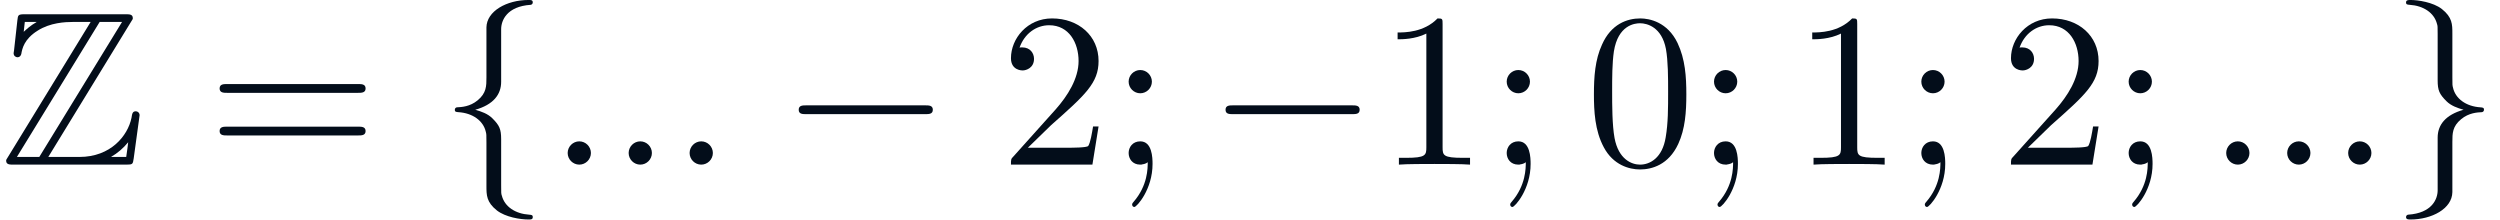
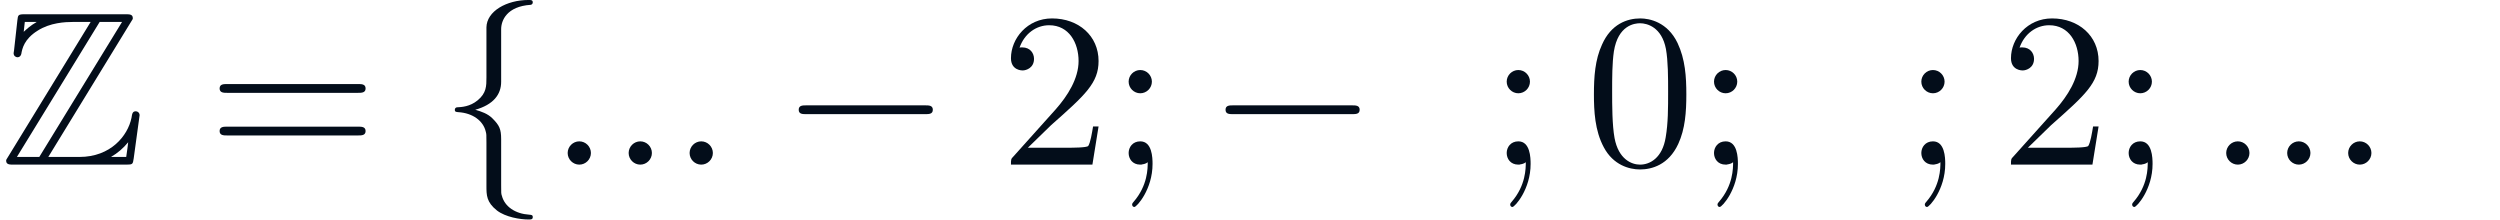
<svg xmlns="http://www.w3.org/2000/svg" xmlns:xlink="http://www.w3.org/1999/xlink" height="10.95pt" version="1.1" viewBox="71 60.788 124.708 10.95" width="124.708pt">
  <defs>
    <path d="M7.216 -2.518C7.402 -2.518 7.599 -2.518 7.599 -2.737S7.402 -2.957 7.216 -2.957H1.292C1.106 -2.957 0.909 -2.957 0.909 -2.737S1.106 -2.518 1.292 -2.518H7.216Z" id="g1-0" />
    <path d="M3.099 -6.756C3.099 -7.194 3.384 -7.895 4.577 -7.972C4.632 -7.983 4.676 -8.026 4.676 -8.092C4.676 -8.213 4.588 -8.213 4.468 -8.213C3.373 -8.213 2.376 -7.654 2.365 -6.844V-4.347C2.365 -3.92 2.365 -3.57 1.927 -3.208C1.544 -2.891 1.128 -2.869 0.887 -2.858C0.832 -2.847 0.788 -2.803 0.788 -2.737C0.788 -2.628 0.854 -2.628 0.964 -2.617C1.686 -2.573 2.212 -2.179 2.332 -1.643C2.365 -1.522 2.365 -1.5 2.365 -1.106V1.062C2.365 1.522 2.365 1.872 2.891 2.289C3.318 2.617 4.041 2.737 4.468 2.737C4.588 2.737 4.676 2.737 4.676 2.617C4.676 2.508 4.61 2.508 4.5 2.497C3.811 2.453 3.274 2.102 3.132 1.544C3.099 1.445 3.099 1.423 3.099 1.029V-1.27C3.099 -1.774 3.011 -1.96 2.661 -2.31C2.431 -2.54 2.113 -2.65 1.807 -2.737C2.705 -2.989 3.099 -3.493 3.099 -4.128V-6.756Z" id="g1-102" />
-     <path d="M2.365 1.281C2.365 1.719 2.08 2.42 0.887 2.497C0.832 2.508 0.788 2.551 0.788 2.617C0.788 2.737 0.909 2.737 1.007 2.737C2.07 2.737 3.088 2.201 3.099 1.369V-1.128C3.099 -1.555 3.099 -1.905 3.537 -2.267C3.92 -2.584 4.336 -2.606 4.577 -2.617C4.632 -2.628 4.676 -2.672 4.676 -2.737C4.676 -2.847 4.61 -2.847 4.5 -2.858C3.778 -2.902 3.252 -3.296 3.132 -3.833C3.099 -3.953 3.099 -3.975 3.099 -4.369V-6.537C3.099 -6.997 3.099 -7.347 2.573 -7.764C2.135 -8.103 1.38 -8.213 1.007 -8.213C0.909 -8.213 0.788 -8.213 0.788 -8.092C0.788 -7.983 0.854 -7.983 0.964 -7.972C1.653 -7.928 2.19 -7.577 2.332 -7.019C2.365 -6.92 2.365 -6.899 2.365 -6.504V-4.205C2.365 -3.701 2.453 -3.515 2.803 -3.165C3.033 -2.935 3.351 -2.825 3.657 -2.737C2.759 -2.486 2.365 -1.982 2.365 -1.347V1.281Z" id="g1-103" />
    <path d="M6.526 -7.107C6.625 -7.249 6.625 -7.271 6.625 -7.304C6.625 -7.501 6.46 -7.501 6.263 -7.501H1.248C0.898 -7.501 0.898 -7.468 0.865 -7.183L0.701 -5.705L0.679 -5.563C0.679 -5.409 0.799 -5.355 0.876 -5.355C0.975 -5.355 1.04 -5.431 1.062 -5.519C1.106 -5.782 1.204 -6.263 1.872 -6.679C2.497 -7.085 3.263 -7.117 3.635 -7.117H4.522L0.405 -0.394C0.307 -0.252 0.307 -0.23 0.307 -0.197C0.307 0 0.482 0 0.679 0H6.296C6.625 0 6.625 -0.022 6.669 -0.307L6.964 -2.464C6.964 -2.584 6.866 -2.661 6.778 -2.661C6.614 -2.661 6.592 -2.551 6.559 -2.332C6.373 -1.434 5.519 -0.383 3.964 -0.383H2.409L6.526 -7.107ZM1.237 -7.117H1.818V-7.107C1.522 -6.942 1.314 -6.745 1.183 -6.625L1.237 -7.117ZM4.971 -7.117H6.088L1.96 -0.383H0.843L4.971 -7.117ZM5.552 -0.394C5.858 -0.569 6.143 -0.81 6.395 -1.117C6.373 -0.898 6.351 -0.777 6.296 -0.383H5.552V-0.394Z" id="g0-90" />
    <path d="M2.102 -0.58C2.102 -0.898 1.84 -1.161 1.522 -1.161S0.942 -0.898 0.942 -0.58S1.204 0 1.522 0S2.102 -0.263 2.102 -0.58Z" id="g2-58" />
    <path d="M5.037 -3.504C5.037 -4.38 4.982 -5.256 4.599 -6.066C4.095 -7.117 3.197 -7.293 2.737 -7.293C2.08 -7.293 1.281 -7.008 0.832 -5.99C0.482 -5.234 0.427 -4.38 0.427 -3.504C0.427 -2.683 0.471 -1.697 0.92 -0.865C1.391 0.022 2.19 0.241 2.727 0.241C3.318 0.241 4.15 0.011 4.632 -1.029C4.982 -1.785 5.037 -2.639 5.037 -3.504ZM2.727 0C2.3 0 1.653 -0.274 1.456 -1.325C1.336 -1.982 1.336 -2.989 1.336 -3.635C1.336 -4.336 1.336 -5.059 1.423 -5.65C1.632 -6.953 2.453 -7.052 2.727 -7.052C3.088 -7.052 3.811 -6.855 4.019 -5.771C4.128 -5.157 4.128 -4.325 4.128 -3.635C4.128 -2.814 4.128 -2.07 4.008 -1.369C3.843 -0.329 3.219 0 2.727 0Z" id="g3-48" />
-     <path d="M3.219 -7.008C3.219 -7.271 3.219 -7.293 2.967 -7.293C2.289 -6.592 1.325 -6.592 0.975 -6.592V-6.252C1.194 -6.252 1.84 -6.252 2.409 -6.537V-0.865C2.409 -0.471 2.376 -0.339 1.391 -0.339H1.04V0C1.423 -0.033 2.376 -0.033 2.814 -0.033S4.205 -0.033 4.588 0V-0.339H4.238C3.252 -0.339 3.219 -0.46 3.219 -0.865V-7.008Z" id="g3-49" />
    <path d="M1.391 -0.843L2.551 -1.971C4.26 -3.482 4.917 -4.073 4.917 -5.168C4.917 -6.417 3.931 -7.293 2.595 -7.293C1.358 -7.293 0.547 -6.285 0.547 -5.311C0.547 -4.698 1.095 -4.698 1.128 -4.698C1.314 -4.698 1.697 -4.829 1.697 -5.278C1.697 -5.563 1.5 -5.847 1.117 -5.847C1.029 -5.847 1.007 -5.847 0.975 -5.836C1.226 -6.548 1.818 -6.953 2.453 -6.953C3.449 -6.953 3.92 -6.066 3.92 -5.168C3.92 -4.292 3.373 -3.427 2.77 -2.748L0.668 -0.405C0.547 -0.285 0.547 -0.263 0.547 0H4.61L4.917 -1.905H4.643C4.588 -1.577 4.511 -1.095 4.402 -0.931C4.325 -0.843 3.603 -0.843 3.362 -0.843H1.391Z" id="g3-50" />
    <path d="M2.102 -4.139C2.102 -4.457 1.84 -4.719 1.522 -4.719S0.942 -4.457 0.942 -4.139S1.204 -3.559 1.522 -3.559S2.102 -3.822 2.102 -4.139ZM1.894 -0.12C1.894 0.186 1.894 1.04 1.194 1.851C1.117 1.938 1.117 1.96 1.117 1.993C1.117 2.07 1.172 2.113 1.226 2.113C1.347 2.113 2.135 1.237 2.135 -0.033C2.135 -0.35 2.113 -1.161 1.522 -1.161C1.139 -1.161 0.942 -0.865 0.942 -0.58S1.128 0 1.522 0C1.577 0 1.599 0 1.61 -0.011C1.686 -0.022 1.807 -0.044 1.894 -0.12Z" id="g3-59" />
    <path d="M7.523 -3.581C7.687 -3.581 7.895 -3.581 7.895 -3.8S7.687 -4.019 7.534 -4.019H0.975C0.821 -4.019 0.613 -4.019 0.613 -3.8S0.821 -3.581 0.986 -3.581H7.523ZM7.534 -1.456C7.687 -1.456 7.895 -1.456 7.895 -1.675S7.687 -1.894 7.523 -1.894H0.986C0.821 -1.894 0.613 -1.894 0.613 -1.675S0.821 -1.456 0.975 -1.456H7.534Z" id="g3-61" />
  </defs>
  <g id="page1">
    <g fill="#030d1a">
      <use x="71" xlink:href="#g0-90" y="69" />
      <use x="81.342" xlink:href="#g3-61" y="69" />
      <use x="92.9" xlink:href="#g1-102" y="69" />
      <use x="98.375" xlink:href="#g2-58" y="69" />
      <use x="101.417" xlink:href="#g2-58" y="69" />
      <use x="104.458" xlink:href="#g2-58" y="69" />
      <use x="109.933" xlink:href="#g1-0" y="69" />
      <use x="120.883" xlink:href="#g3-50" y="69" />
      <use x="126.358" xlink:href="#g3-59" y="69" />
      <use x="131.225" xlink:href="#g1-0" y="69" />
      <use x="139.742" xlink:href="#g3-49" y="69" />
      <use x="145.217" xlink:href="#g3-59" y="69" />
      <use x="150.083" xlink:href="#g3-48" y="69" />
      <use x="155.558" xlink:href="#g3-59" y="69" />
      <use x="160.425" xlink:href="#g3-49" y="69" />
      <use x="165.9" xlink:href="#g3-59" y="69" />
      <use x="170.767" xlink:href="#g3-50" y="69" />
      <use x="176.242" xlink:href="#g3-59" y="69" />
      <use x="181.108" xlink:href="#g2-58" y="69" />
      <use x="184.15" xlink:href="#g2-58" y="69" />
      <use x="187.192" xlink:href="#g2-58" y="69" />
      <use x="190.233" xlink:href="#g1-103" y="69" />
    </g>
  </g>
</svg>